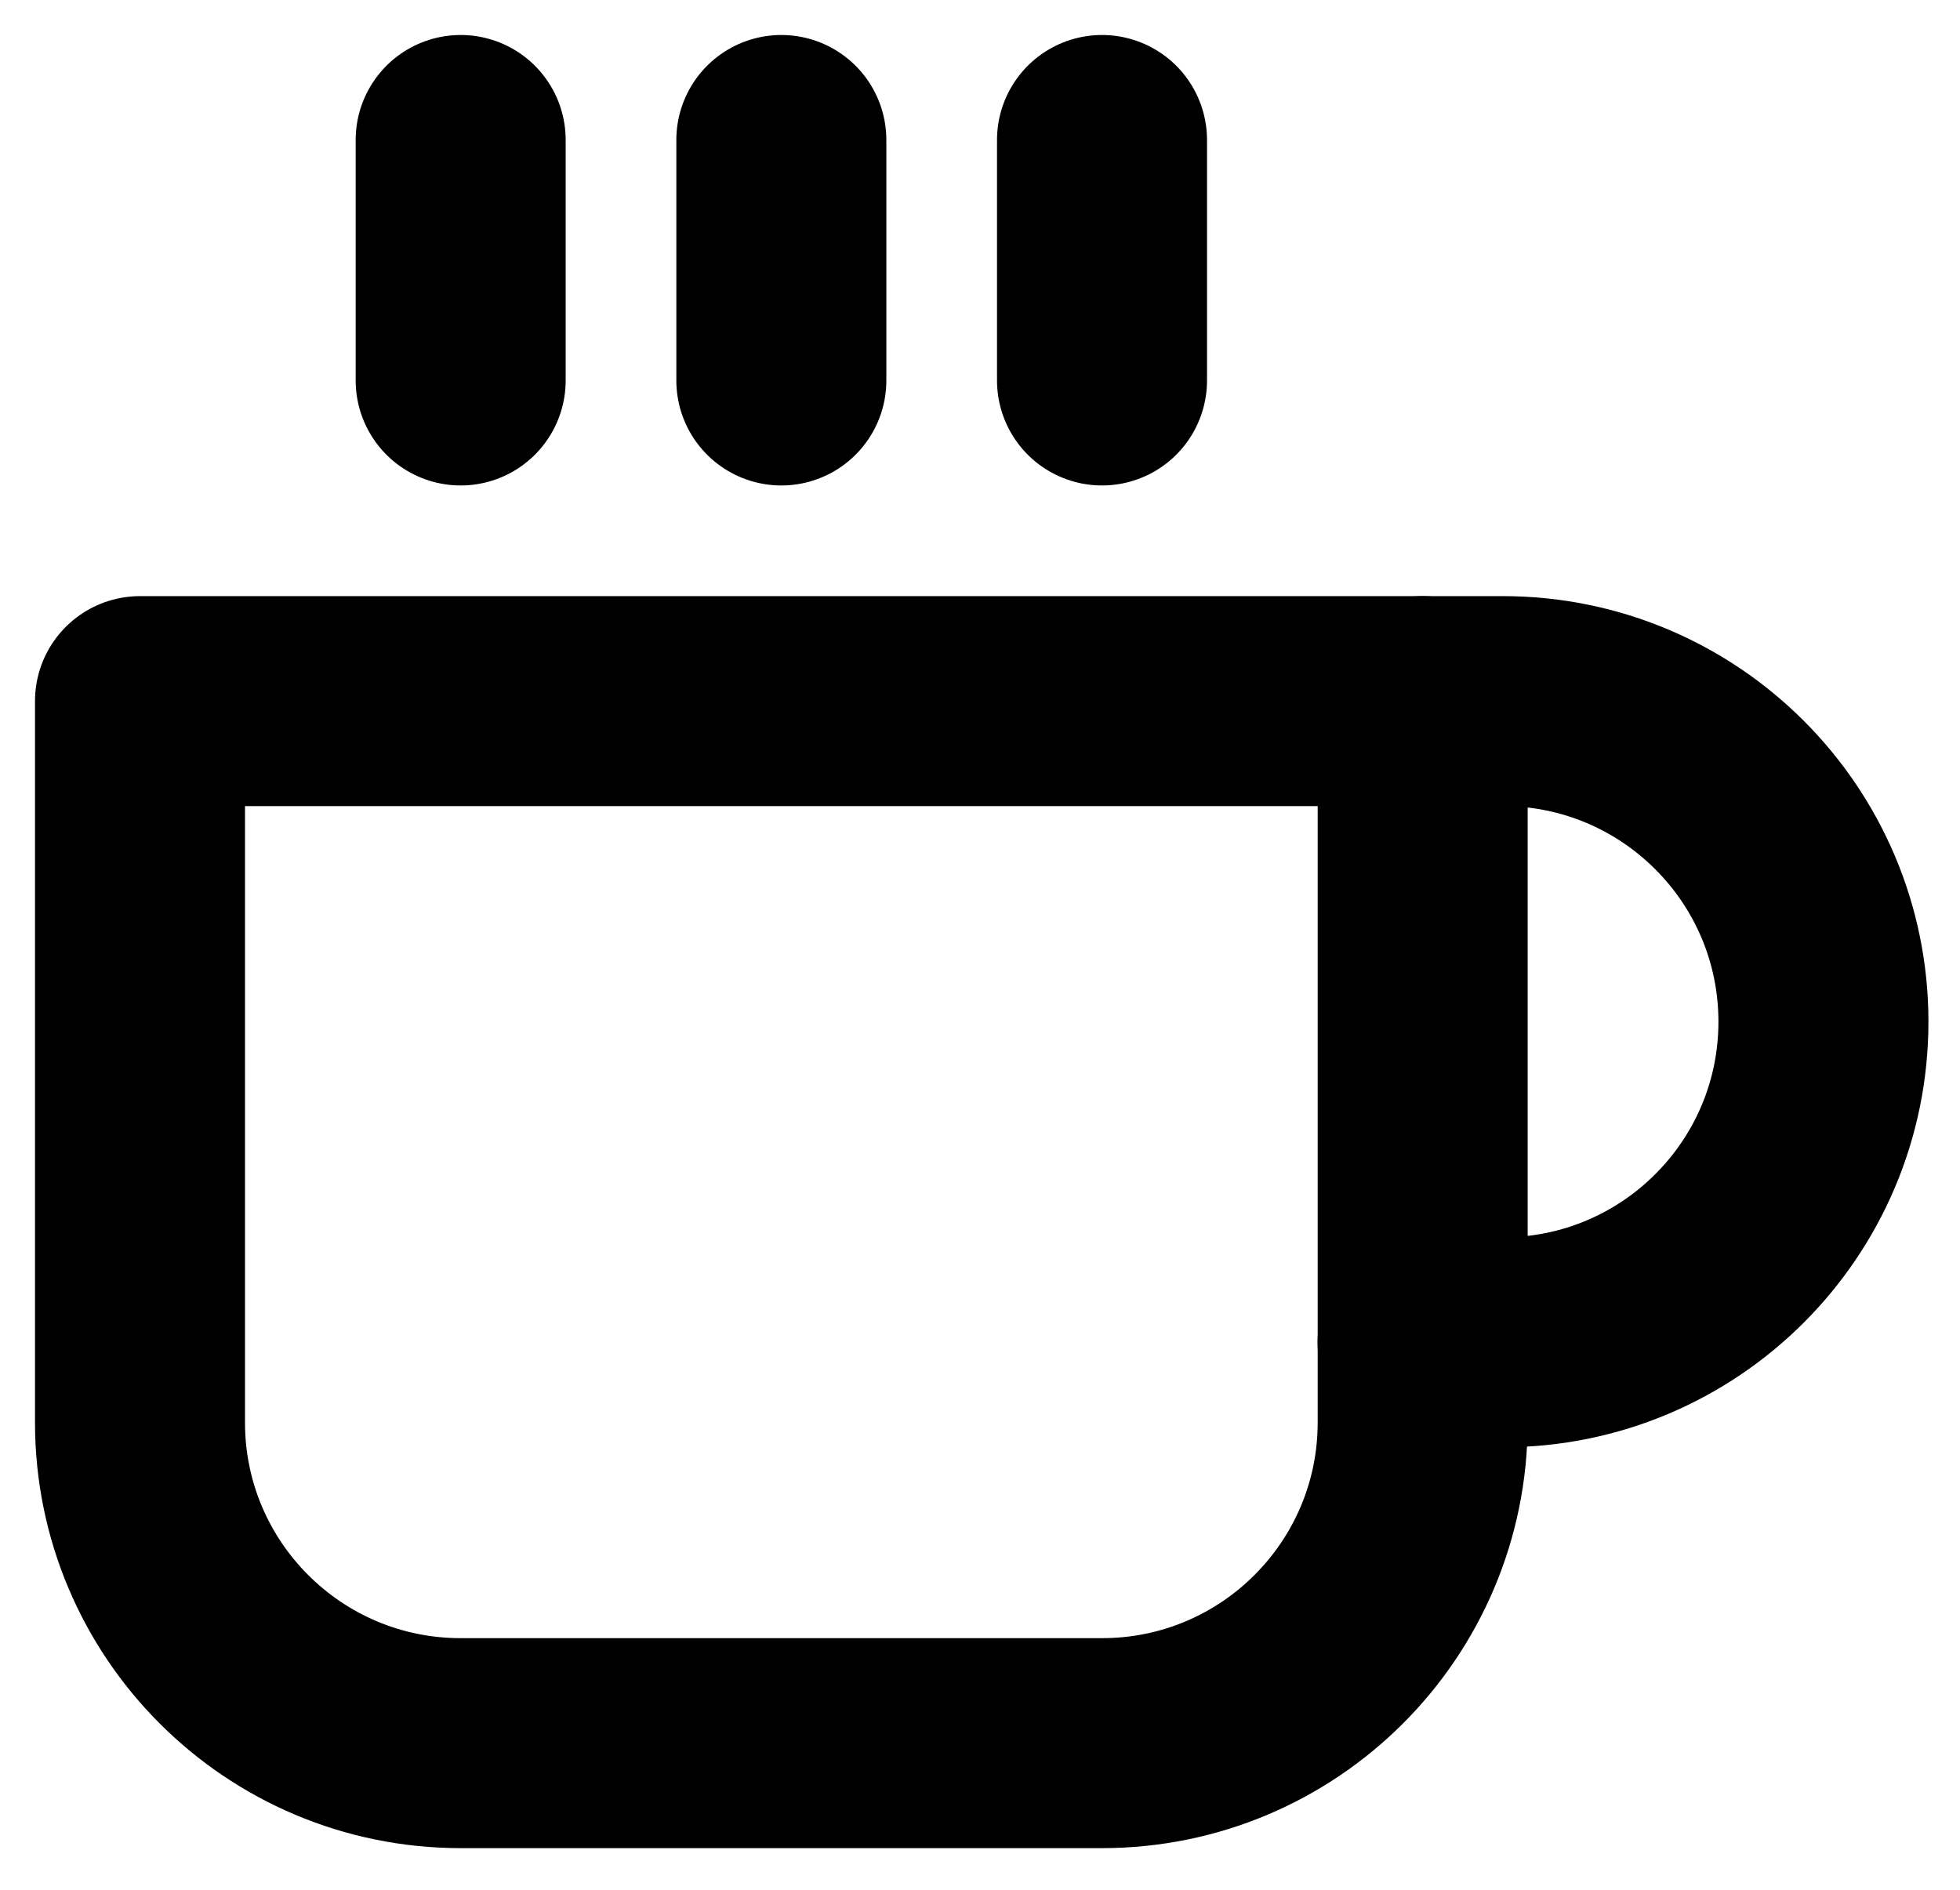
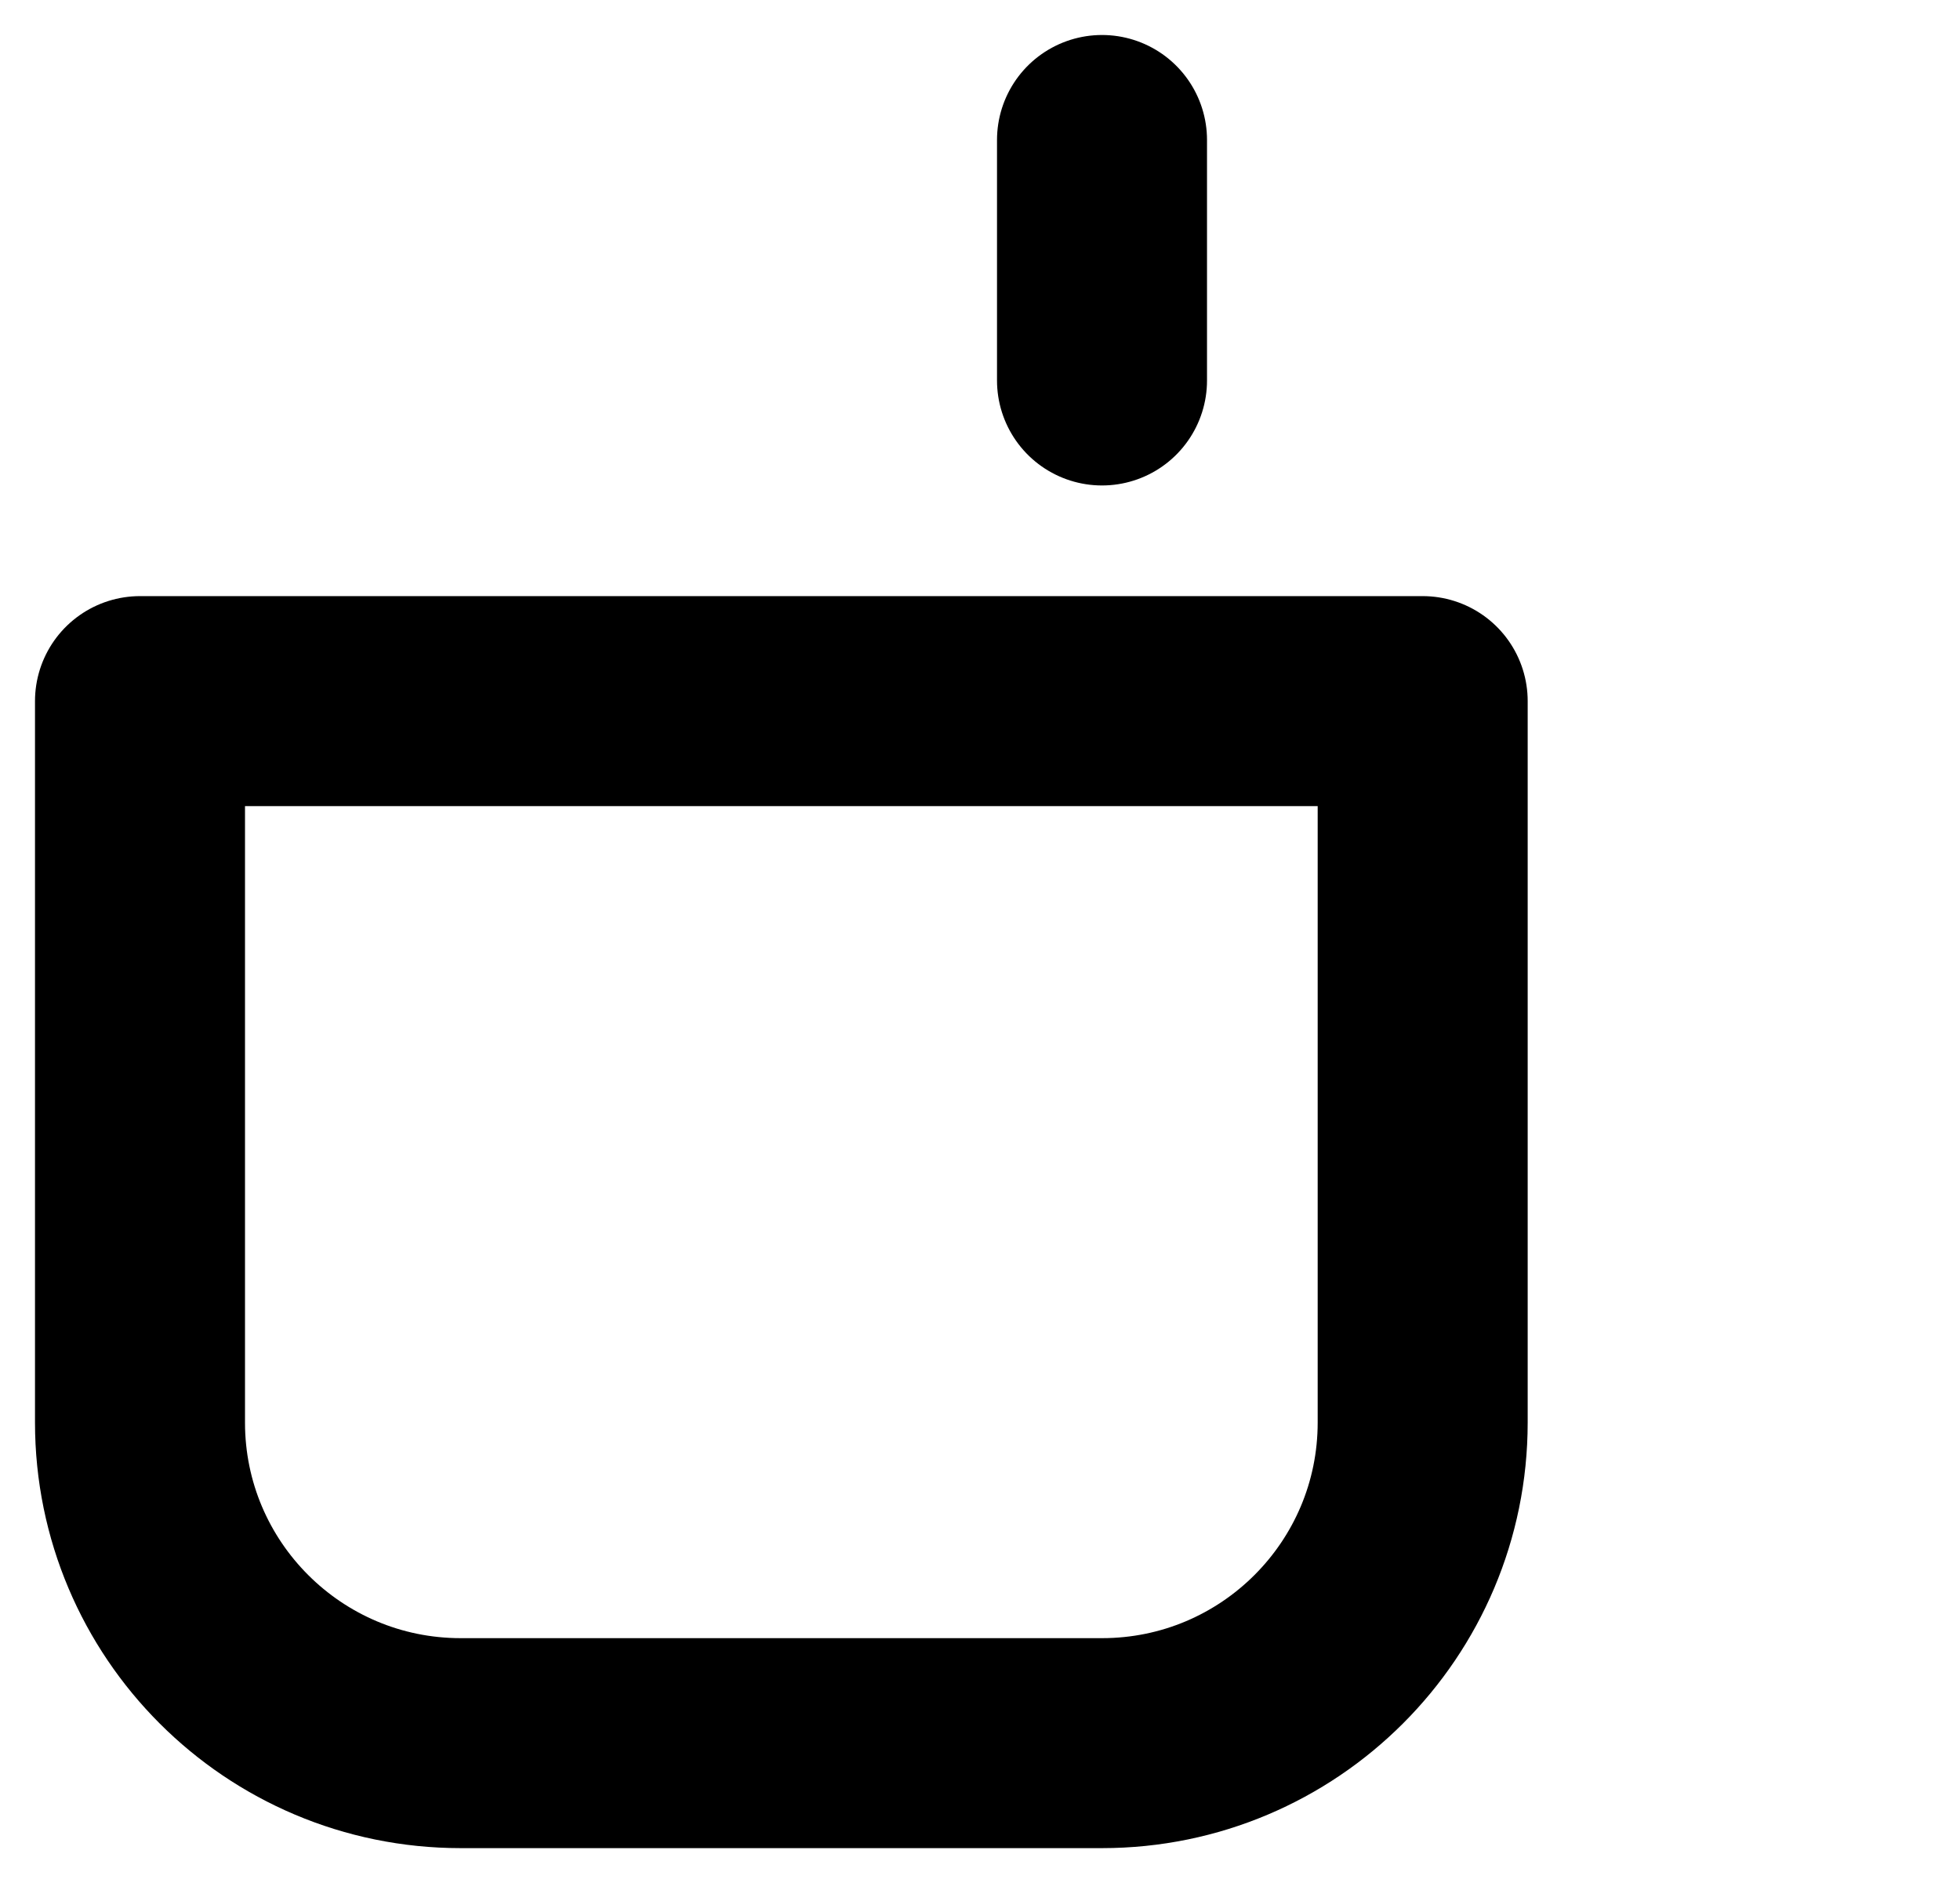
<svg xmlns="http://www.w3.org/2000/svg" width="28" height="27" viewBox="0 0 28 27" fill="none">
-   <path d="M20.323 10.017H21.468C23.998 10.017 26.049 12.068 26.049 14.598C26.049 17.128 23.998 19.178 21.468 19.178H20.323" stroke="black" stroke-width="3" stroke-linecap="round" stroke-linejoin="round" />
  <path d="M2 10.017H20.324V20.324C20.324 22.854 18.273 24.905 15.743 24.905H6.581C4.051 24.905 2 22.854 2 20.324V10.017Z" stroke="black" stroke-width="3" stroke-linecap="round" stroke-linejoin="round" />
-   <path d="M6.581 2V5.436" stroke="black" stroke-width="3" stroke-linecap="round" stroke-linejoin="round" />
-   <path d="M11.162 2V5.436" stroke="black" stroke-width="3" stroke-linecap="round" stroke-linejoin="round" />
  <path d="M15.743 2V5.436" stroke="black" stroke-width="3" stroke-linecap="round" stroke-linejoin="round" />
</svg>